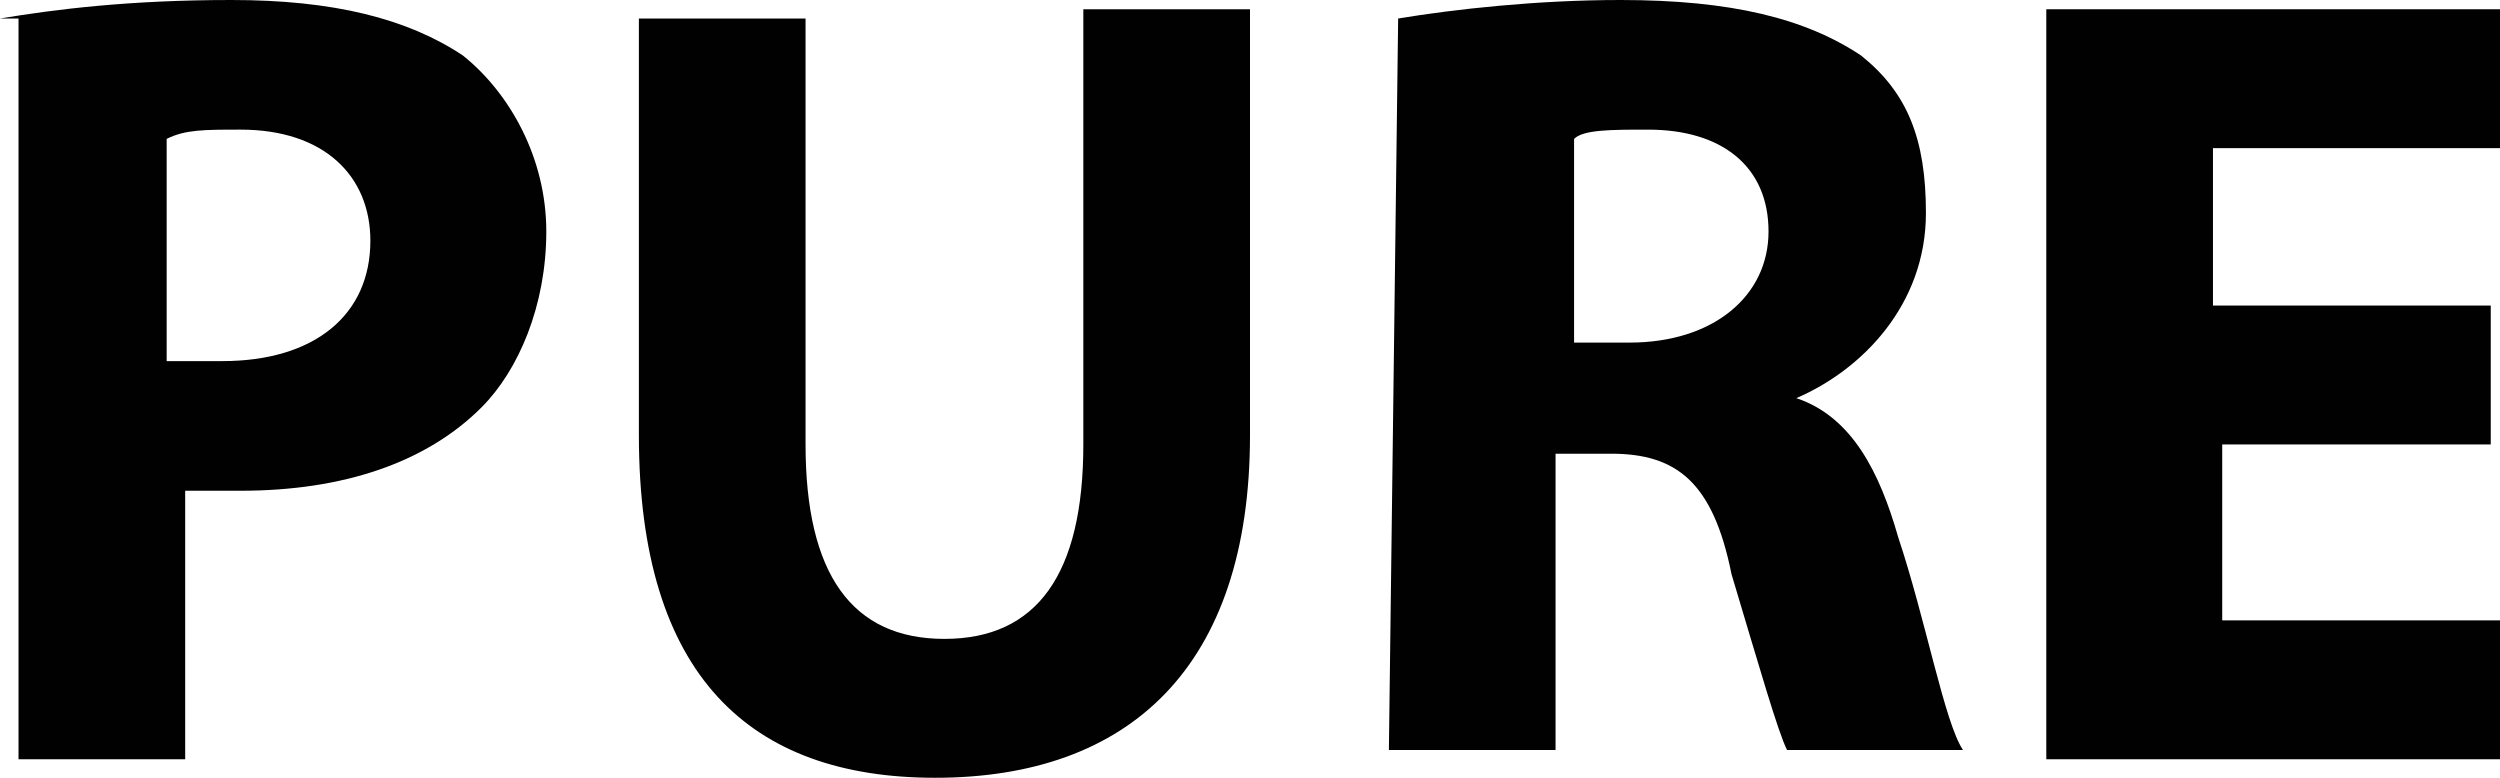
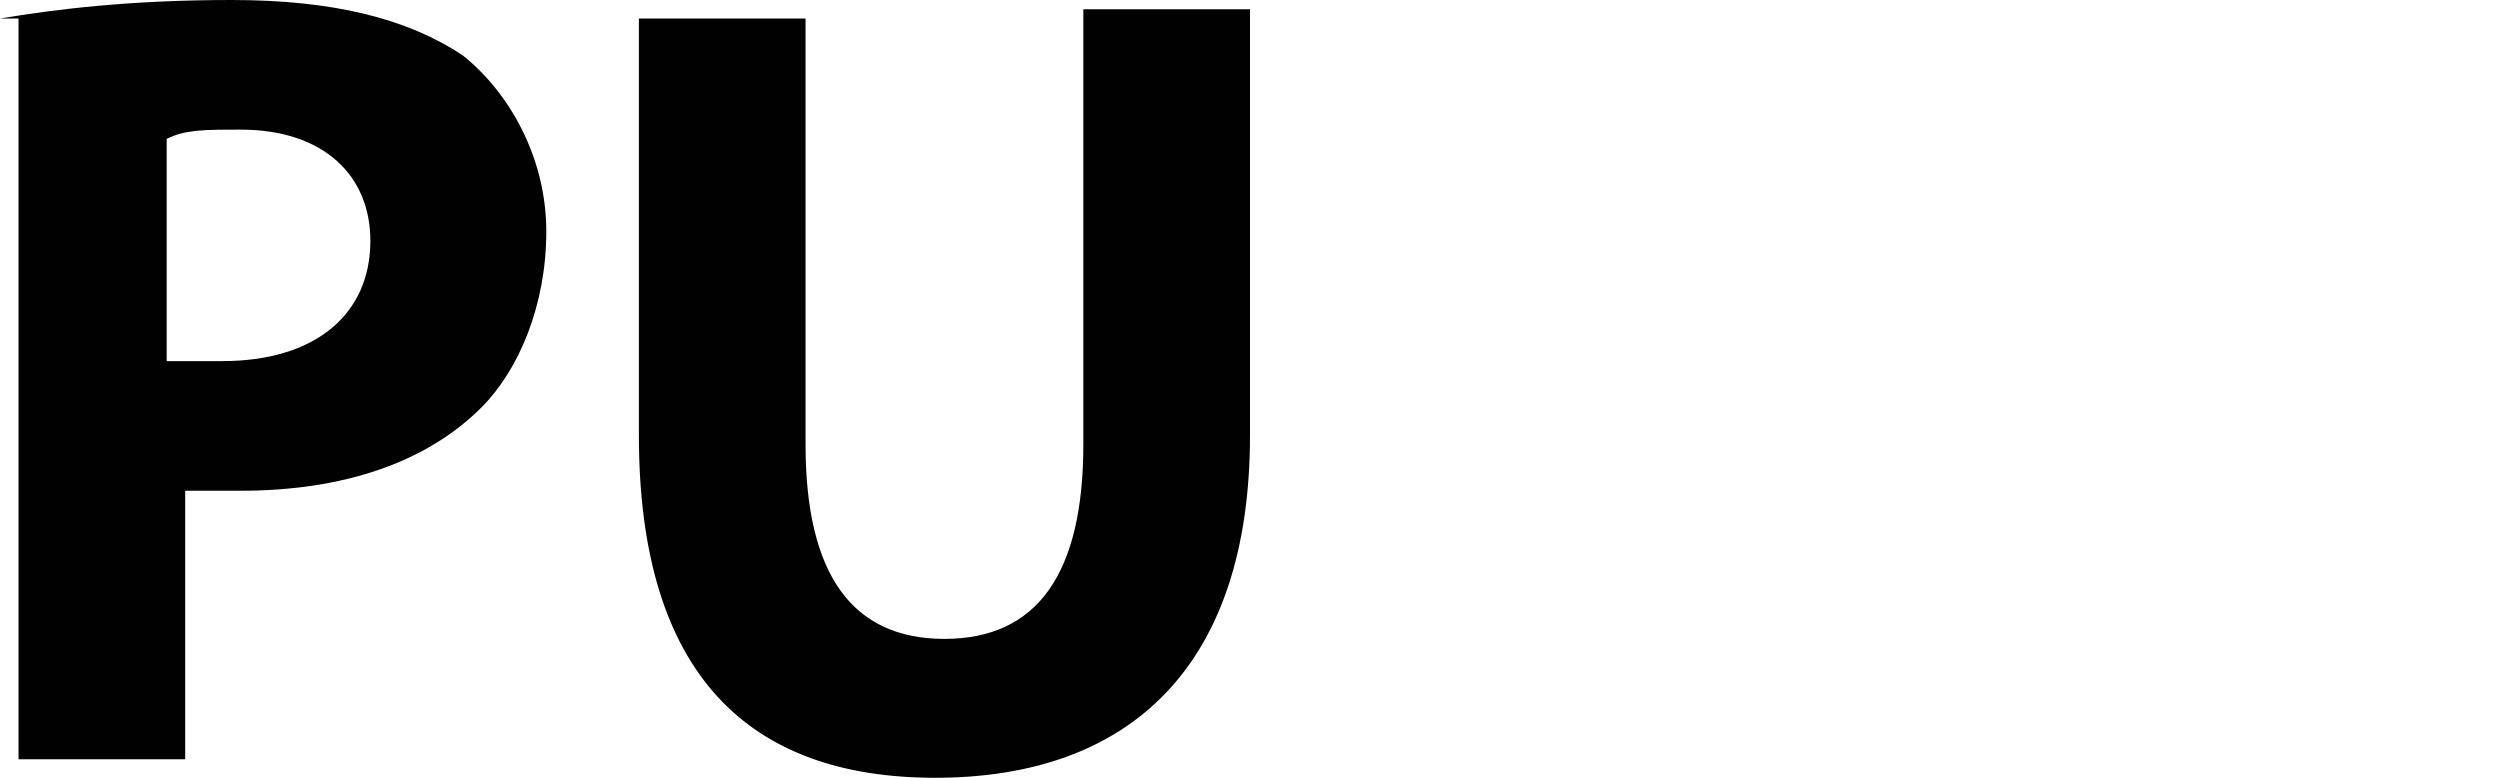
<svg xmlns="http://www.w3.org/2000/svg" id="Layer_1" x="0px" y="0px" viewBox="0 0 27 8.4" style="enable-background:new 0 0 27 8.4;" xml:space="preserve">
  <style type="text/css"> .st0{fill:#010101;} </style>
  <g>
    <g>
      <path class="st0" d="M0,0.2C0.6,0.1,1.4,0,2.5,0S4.4,0.2,5,0.6C5.5,1,5.9,1.7,5.9,2.5S5.6,4,5.2,4.4C4.6,5,3.7,5.3,2.6,5.3 c-0.2,0-0.5,0-0.6,0v2.9H0.2v-8H0z M1.8,3.9c0.2,0,0.3,0,0.6,0c1,0,1.6-0.5,1.6-1.3c0-0.7-0.5-1.2-1.4-1.2c-0.4,0-0.6,0-0.8,0.1 C1.8,1.5,1.8,3.9,1.8,3.9z" />
    </g>
    <g>
      <path class="st0" d="M8.7,0.1v4.7c0,1.4,0.5,2.1,1.5,2.1s1.5-0.7,1.5-2.1V0.1h1.8v4.6c0,2.5-1.3,3.7-3.4,3.7c-2,0-3.2-1.1-3.2-3.7 V0.2h1.8V0.1z" />
    </g>
    <g>
-       <path class="st0" d="M15.1,0.2C15.7,0.1,16.6,0,17.5,0c1.2,0,2,0.2,2.6,0.6c0.5,0.4,0.7,0.9,0.7,1.7c0,1-0.7,1.7-1.4,2l0,0 c0.6,0.2,0.9,0.8,1.1,1.5c0.3,0.9,0.5,2,0.7,2.3h-1.9c-0.1-0.2-0.3-0.9-0.6-1.9c-0.2-1-0.6-1.3-1.3-1.3h-0.6v3.2H15L15.1,0.2 L15.1,0.2z M16.9,3.7h0.7c0.9,0,1.5-0.5,1.5-1.2s-0.5-1.1-1.3-1.1c-0.4,0-0.7,0-0.8,0.1v2.2H16.9z" />
-     </g>
+       </g>
    <g>
-       <path class="st0" d="M27,4.8h-3v1.9h3.3v1.5h-5.2V0.1h5v1.5h-3.2v1.7h3v1.5H27z" />
-     </g>
+       </g>
  </g>
</svg>